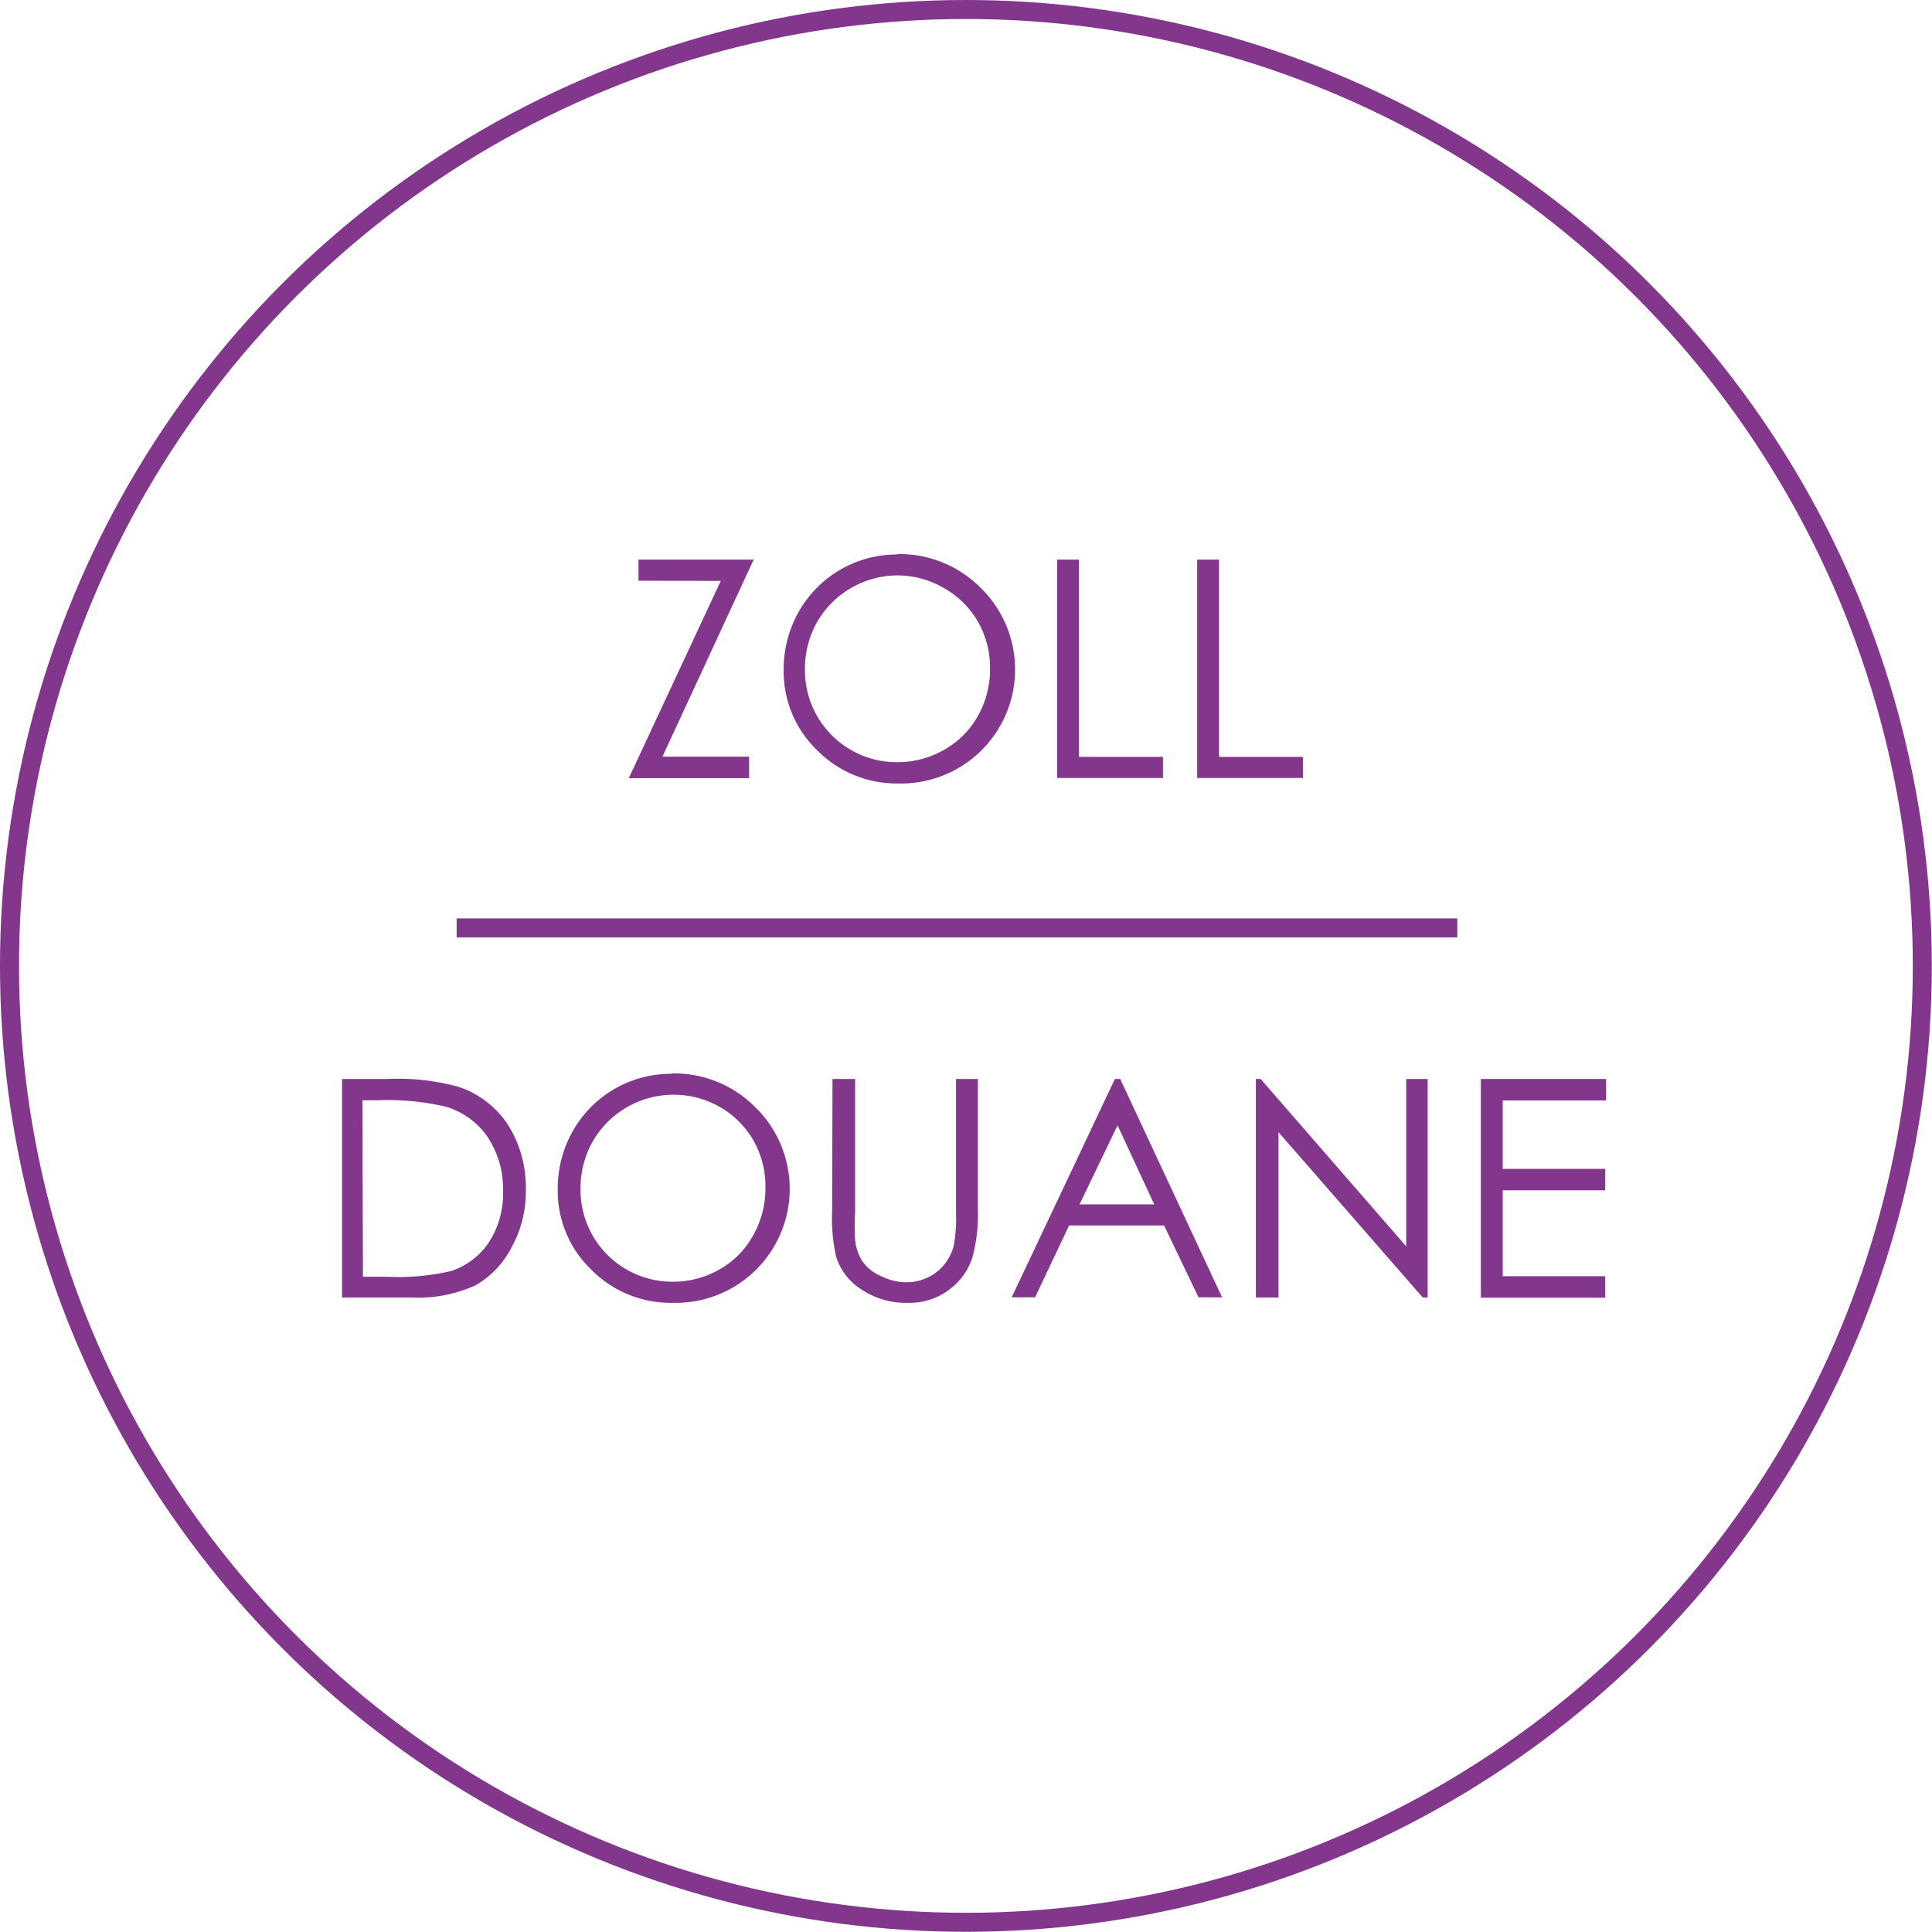
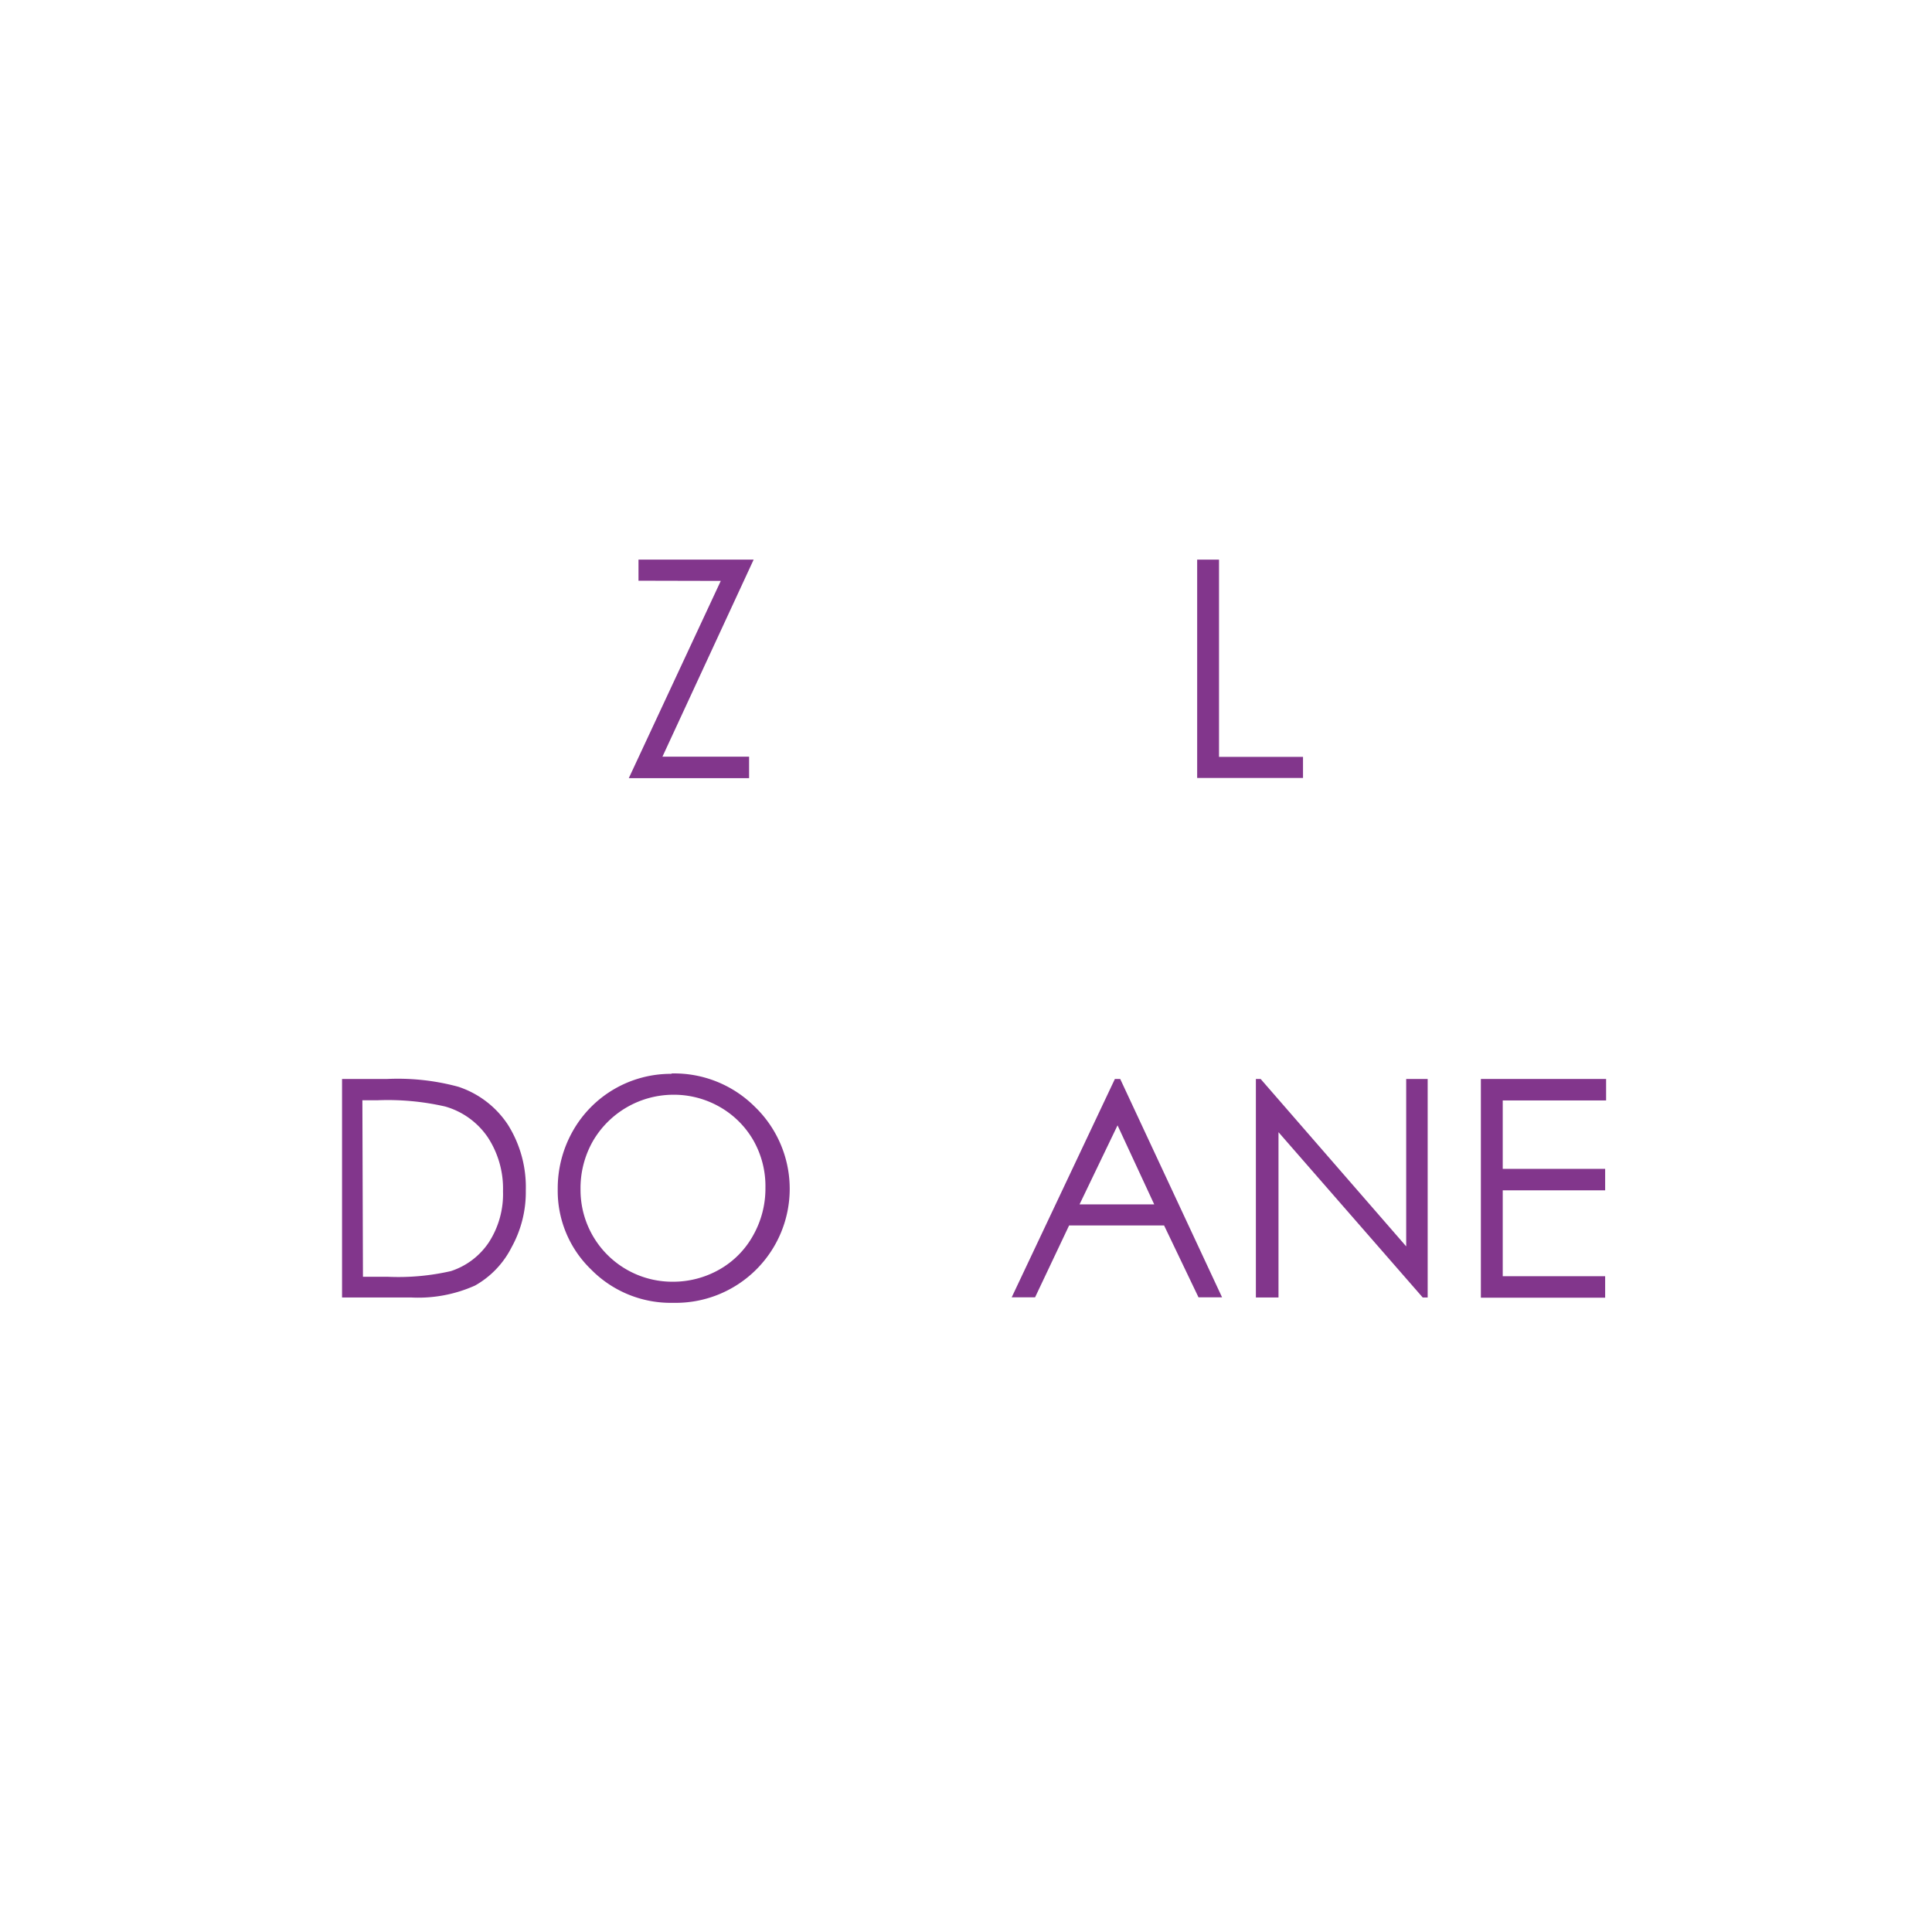
<svg xmlns="http://www.w3.org/2000/svg" viewBox="0 0 101.67 101.67">
  <defs>
    <style>.cls-1{fill:none;stroke:#82368c;stroke-miterlimit:10;}.cls-2{fill:#82368c;}</style>
  </defs>
  <title>ico_zoll</title>
  <g id="Šbalona">
-     <circle class="cls-1" cx="50.83" cy="50.83" r="50.33" />
    <path class="cls-2" d="M33.6,30.56V29.45h6.06l-4.8,10.37h4.56v1.13H33.09l4.84-10.38Z" />
-     <path class="cls-2" d="M47.2,29.16a6,6,0,0,1,4.37,1.74,6,6,0,0,1-4.28,10.33A5.88,5.88,0,0,1,43,39.48a5.75,5.75,0,0,1-1.76-4.23,6.14,6.14,0,0,1,.8-3.07,5.92,5.92,0,0,1,5.18-3Zm.05,1.12A4.91,4.91,0,0,0,43,32.73a5,5,0,0,0-.64,2.51,4.83,4.83,0,0,0,4.84,4.87,4.93,4.93,0,0,0,2.48-.65,4.64,4.64,0,0,0,1.78-1.78,5,5,0,0,0,.64-2.5,4.87,4.87,0,0,0-.64-2.47,4.76,4.76,0,0,0-1.8-1.77A4.86,4.86,0,0,0,47.25,30.28Z" />
-     <path class="cls-2" d="M55.63,29.45h1.15V39.83H61.2v1.11H55.63Z" />
    <path class="cls-2" d="M63,29.45h1.15V39.83h4.42v1.11H63Z" />
    <path class="cls-2" d="M18,68.28V56.78h2.38a12.16,12.16,0,0,1,3.74.41,5,5,0,0,1,2.61,2,6.17,6.17,0,0,1,.94,3.45,6,6,0,0,1-.75,3A4.78,4.78,0,0,1,25,67.65a7.29,7.29,0,0,1-3.34.63Zm1.1-1.09h1.33a12.35,12.35,0,0,0,3.3-.3,3.82,3.82,0,0,0,2-1.52,4.67,4.67,0,0,0,.74-2.68,4.92,4.92,0,0,0-.8-2.84,4.05,4.05,0,0,0-2.24-1.62,13.55,13.55,0,0,0-3.55-.33h-.81Z" />
    <path class="cls-2" d="M35.34,56.49a6,6,0,0,1,4.37,1.74,6,6,0,0,1-4.28,10.33,5.88,5.88,0,0,1-4.32-1.75,5.75,5.75,0,0,1-1.76-4.23,6.13,6.13,0,0,1,.8-3.07,5.92,5.92,0,0,1,5.18-3Zm.05,1.12a4.91,4.91,0,0,0-4.2,2.46,5,5,0,0,0-.64,2.51,4.83,4.83,0,0,0,4.84,4.87,4.93,4.93,0,0,0,2.48-.65A4.65,4.65,0,0,0,39.64,65a5,5,0,0,0,.64-2.5A4.87,4.87,0,0,0,39.64,60a4.76,4.76,0,0,0-1.8-1.77A4.86,4.86,0,0,0,35.39,57.61Z" />
-     <path class="cls-2" d="M43.81,56.78H45v6.94a14.35,14.35,0,0,0,0,1.54,2.56,2.56,0,0,0,.4,1.14,2.35,2.35,0,0,0,1,.77,3,3,0,0,0,1.3.31,2.58,2.58,0,0,0,1.09-.24,2.44,2.44,0,0,0,.88-.67,2.74,2.74,0,0,0,.52-1,8.6,8.6,0,0,0,.12-1.8V56.78h1.15v6.94a8.46,8.46,0,0,1-.3,2.49,3.38,3.38,0,0,1-1.2,1.65,3.44,3.44,0,0,1-2.18.7,4.19,4.19,0,0,1-2.38-.66A3.2,3.2,0,0,1,44,66.14a9.31,9.31,0,0,1-.21-2.42Z" />
    <path class="cls-2" d="M58.95,56.78l5.36,11.49H63.07l-1.81-3.78h-5l-1.79,3.78H53.24l5.43-11.49Zm-.14,2.44-2,4.16h3.93Z" />
    <path class="cls-2" d="M66.09,68.28V56.78h.25L74,65.59V56.78h1.13V68.28h-.26l-7.59-8.7v8.7Z" />
    <path class="cls-2" d="M77.93,56.78h6.59v1.13H79.08v3.6h5.39v1.13H79.08v4.52h5.39v1.13H77.93Z" />
-     <line class="cls-1" x1="24.03" y1="48.83" x2="76.69" y2="48.83" />
  </g>
</svg>